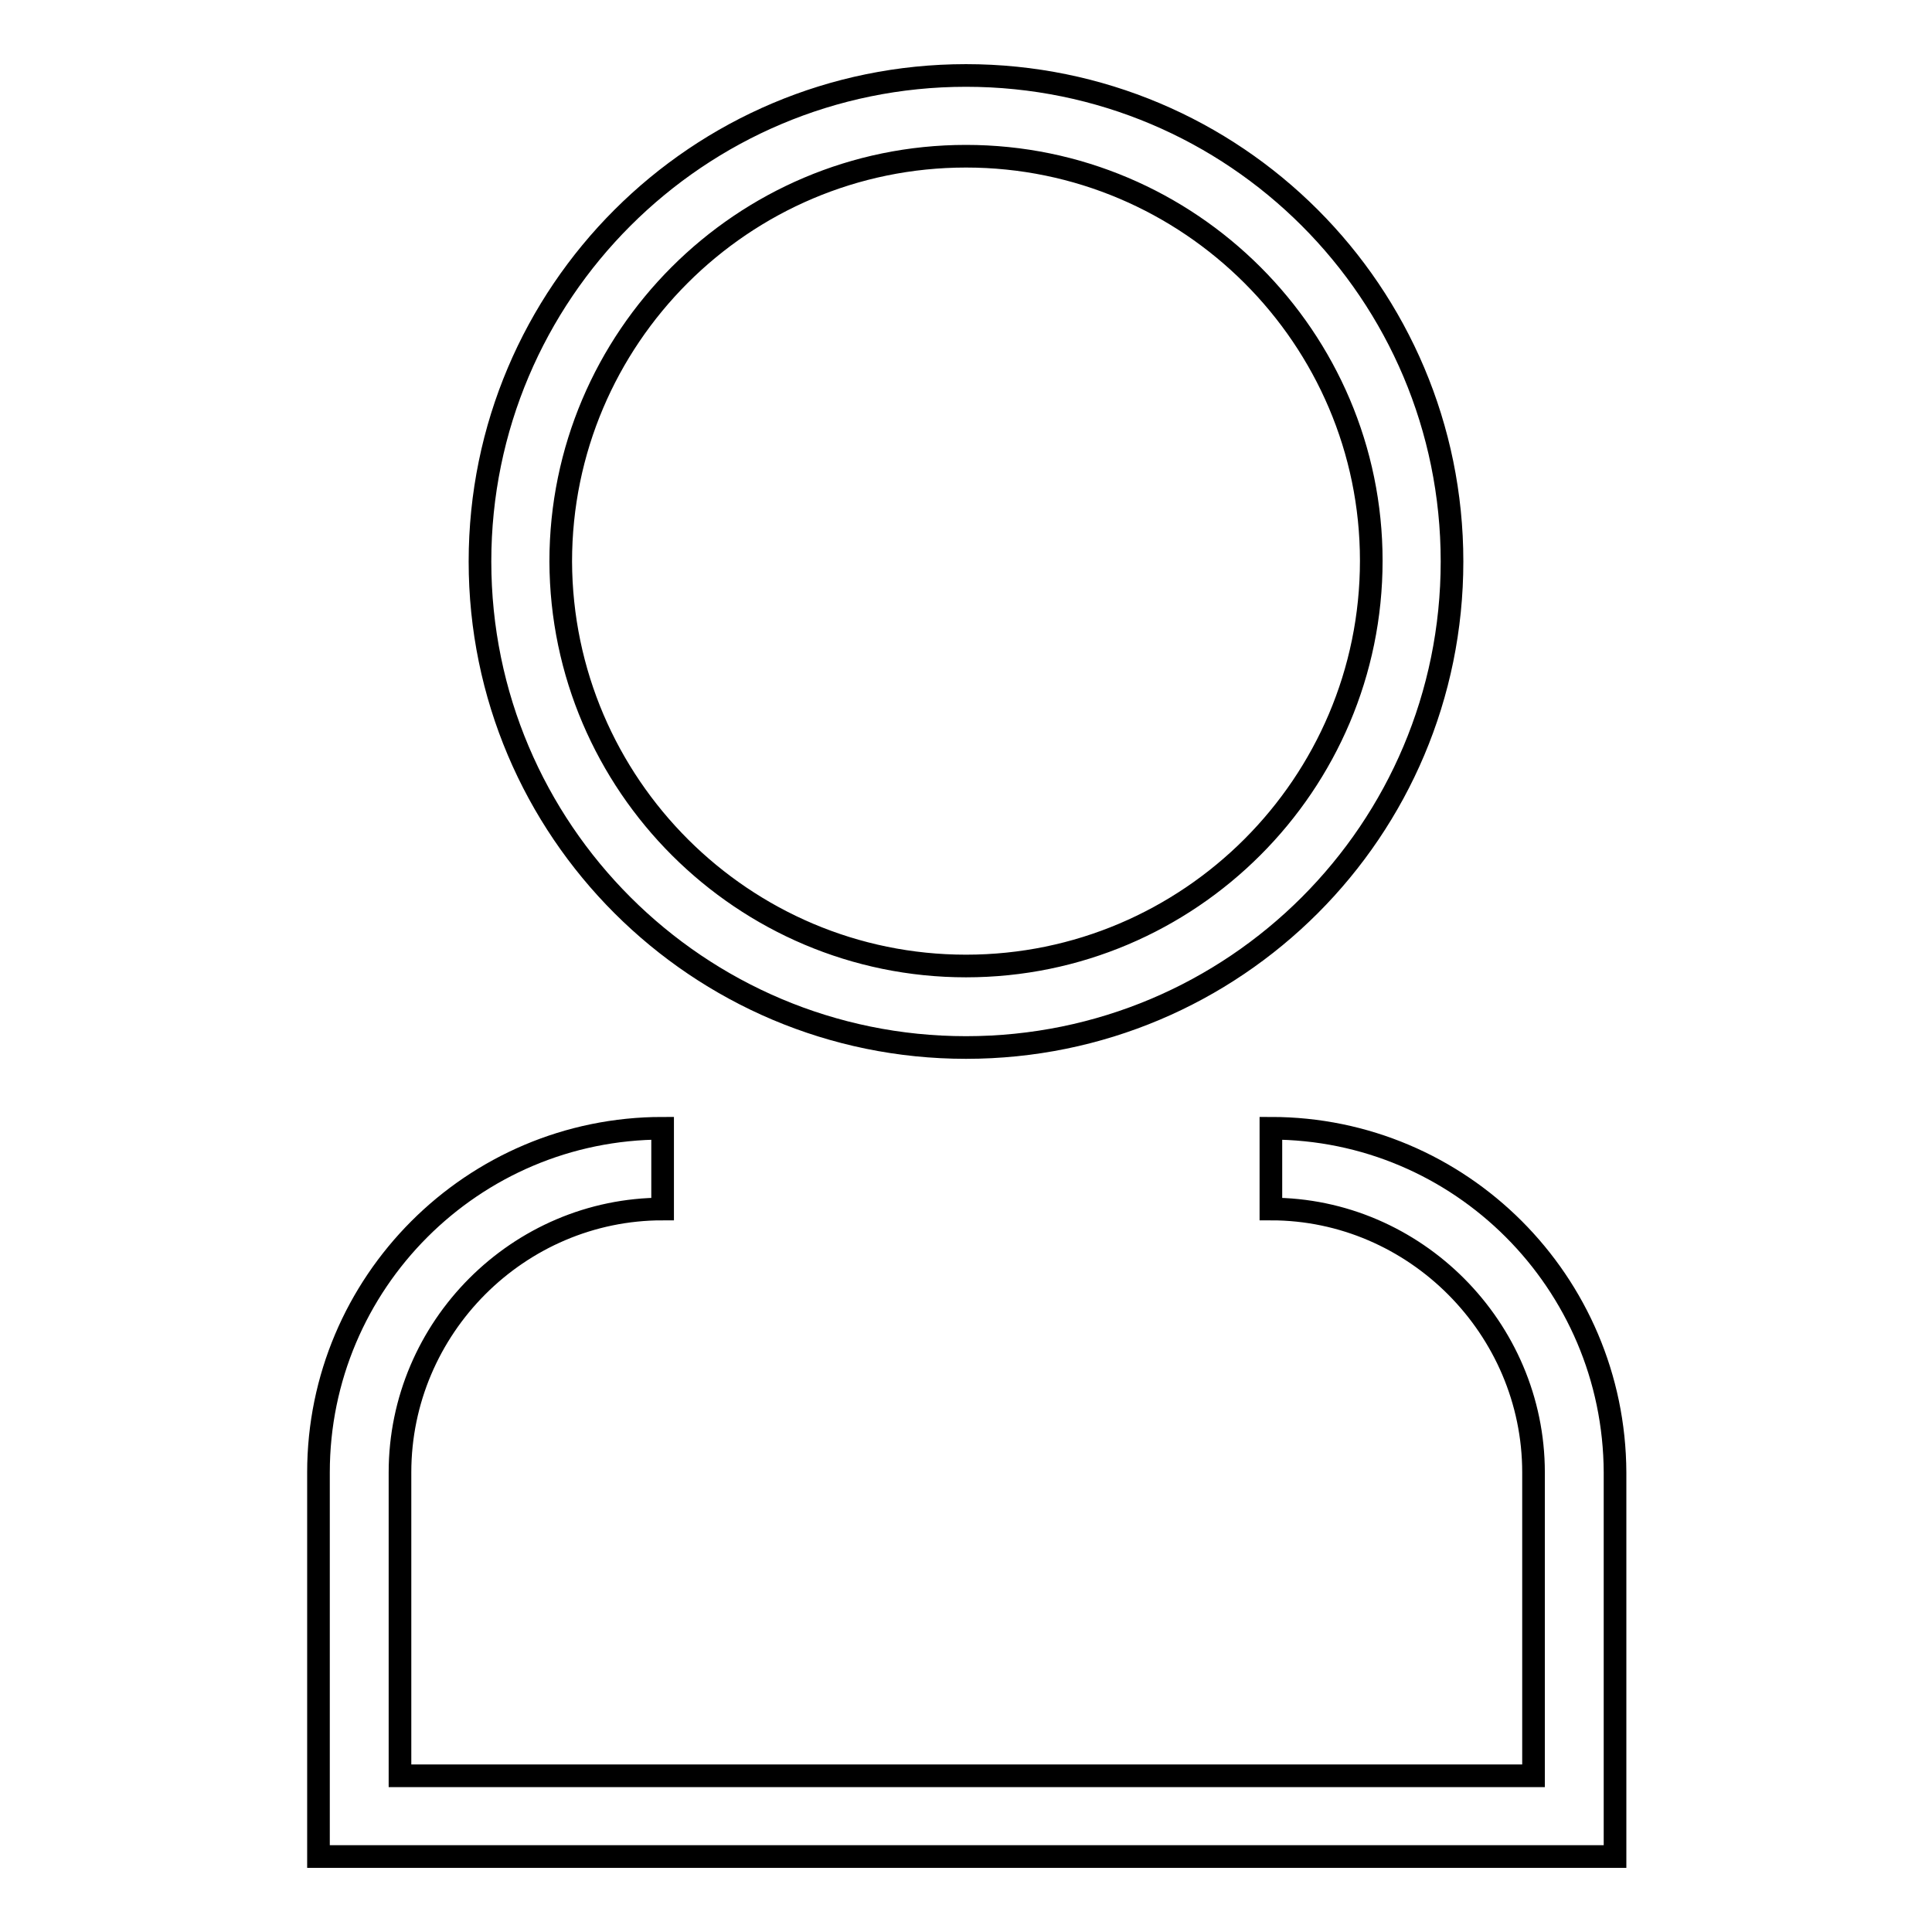
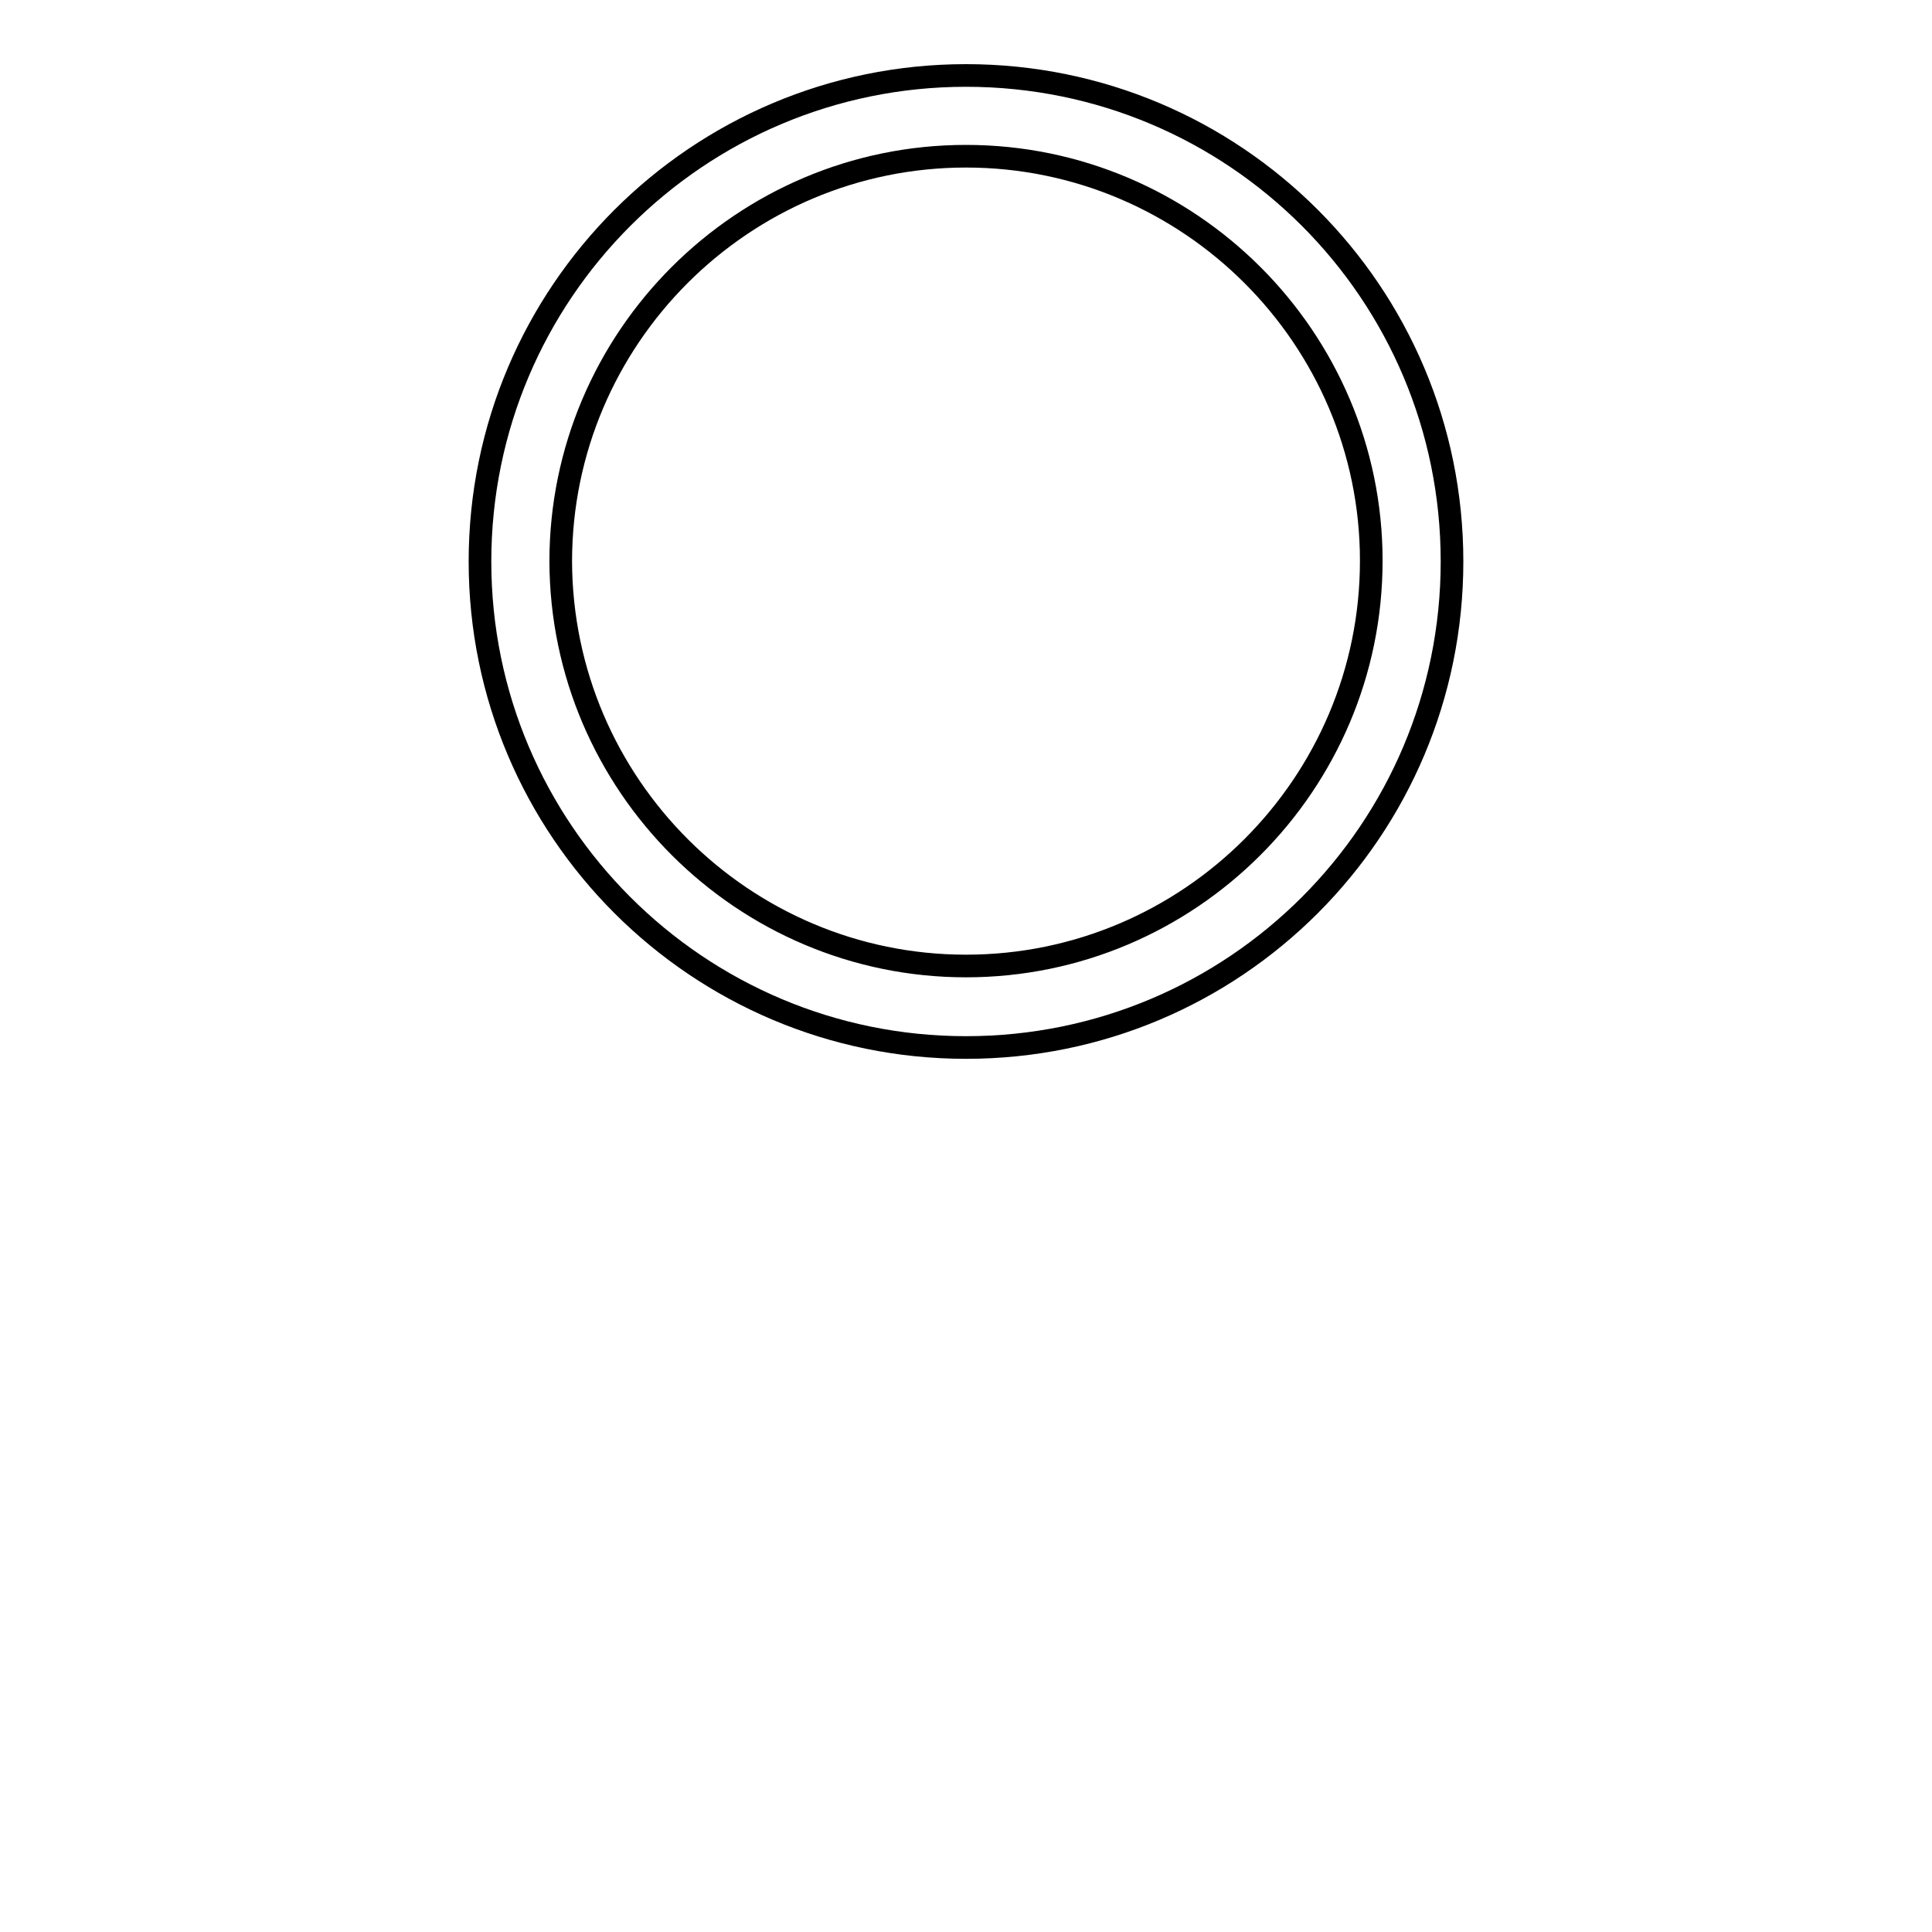
<svg xmlns="http://www.w3.org/2000/svg" version="1.1" x="0px" y="0px" viewBox="0 0 256 256" enable-background="new 0 0 256 256" xml:space="preserve">
  <g>
    <g>
-       <path stroke-width="3" fill-opacity="0" stroke="#000000" d="M42.2,246v-50.9c0-25.1,20.4-45.6,45.6-45.6l0,0v10.7c-19.1,0-34.8,15.7-34.8,34.9l0,0v40.2h150.2v-40.2c0-19.1-15.7-34.9-34.8-34.9l0,0v-10.7c25.1,0,45.5,20.4,45.6,45.6l0,0V246H42.2L42.2,246z" />
      <path stroke-width="3" fill-opacity="0" stroke="#000000" d="M128,10c35.6,0,64.4,28.8,64.4,64.4s-28.8,64.4-64.4,64.4c-35.5,0-64.4-28.8-64.4-64.4S92.5,10,128,10 M128,20.7c-29.6,0-53.7,24.1-53.7,53.7C74.4,104,98.5,128,128,128c29.6,0,53.7-24.1,53.7-53.7C181.7,44.8,157.6,20.7,128,20.7L128,20.7z" />
    </g>
  </g>
</svg>